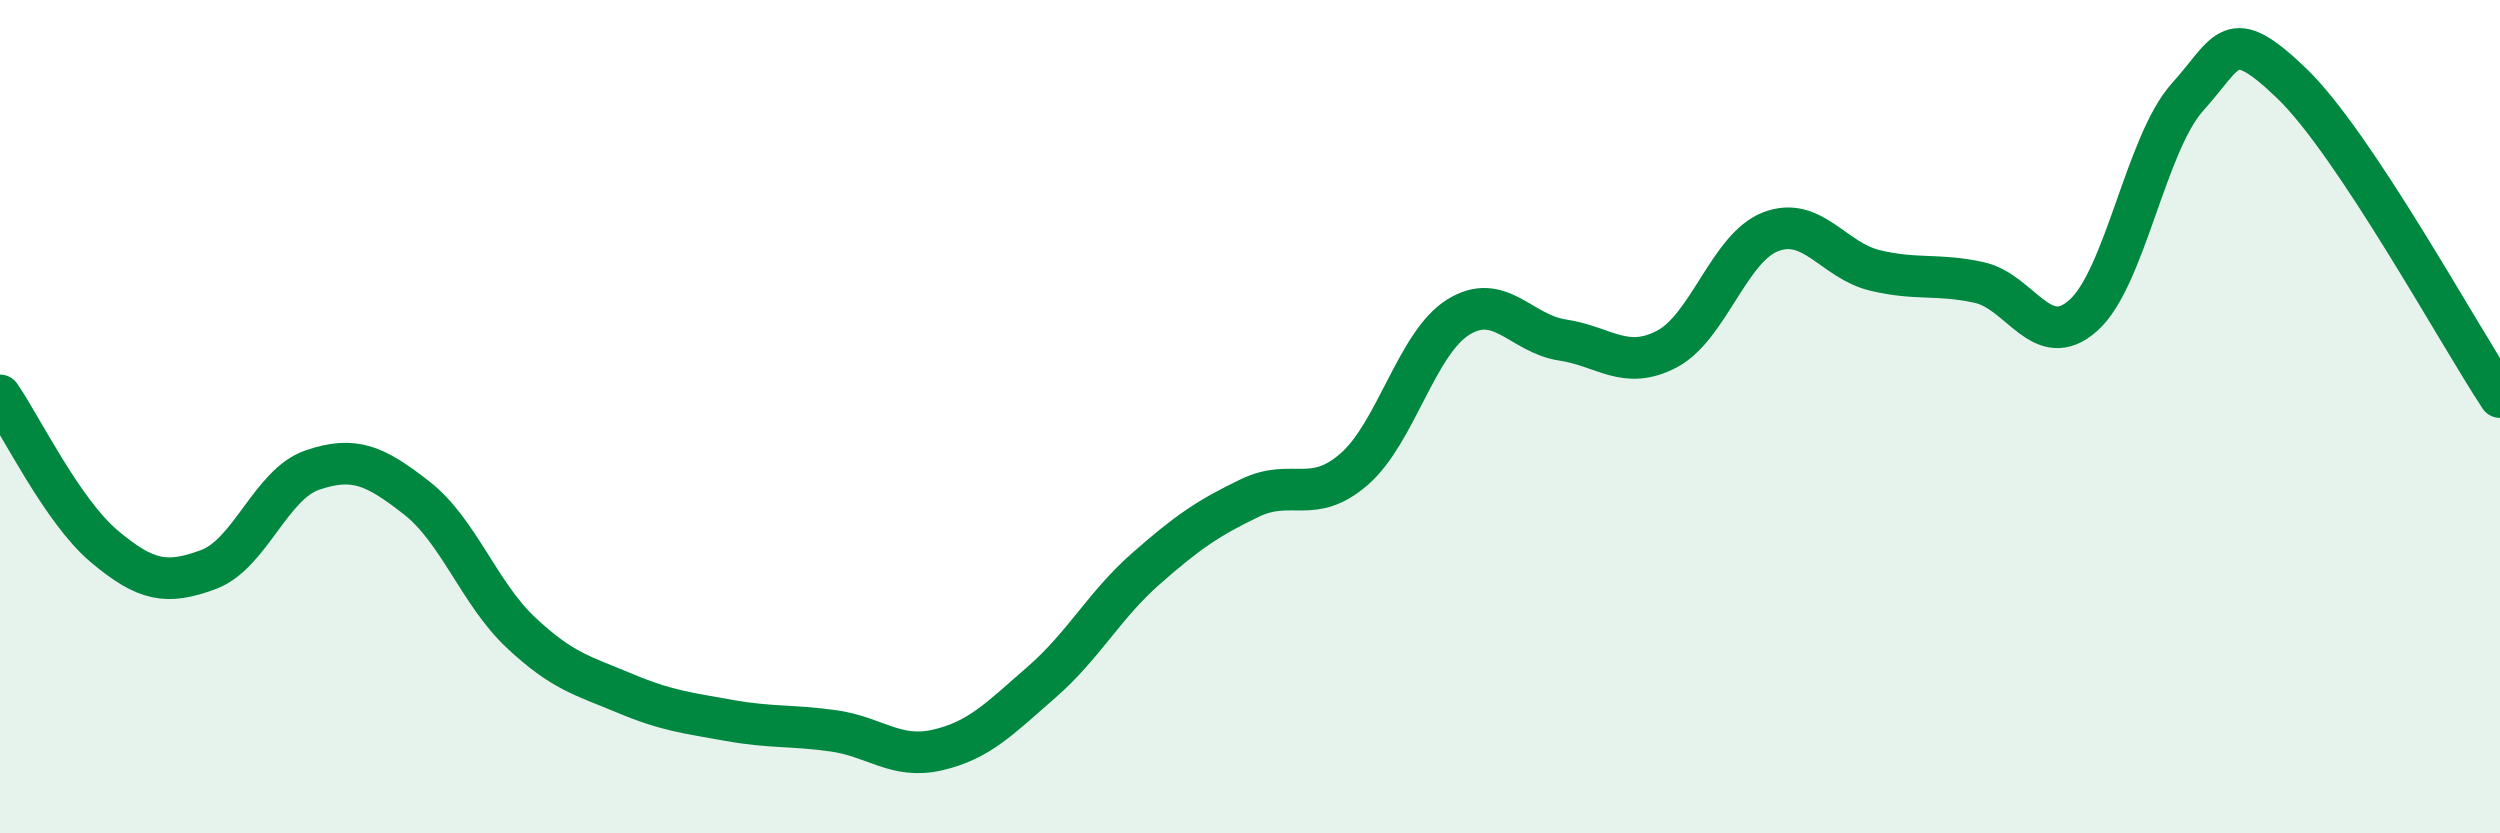
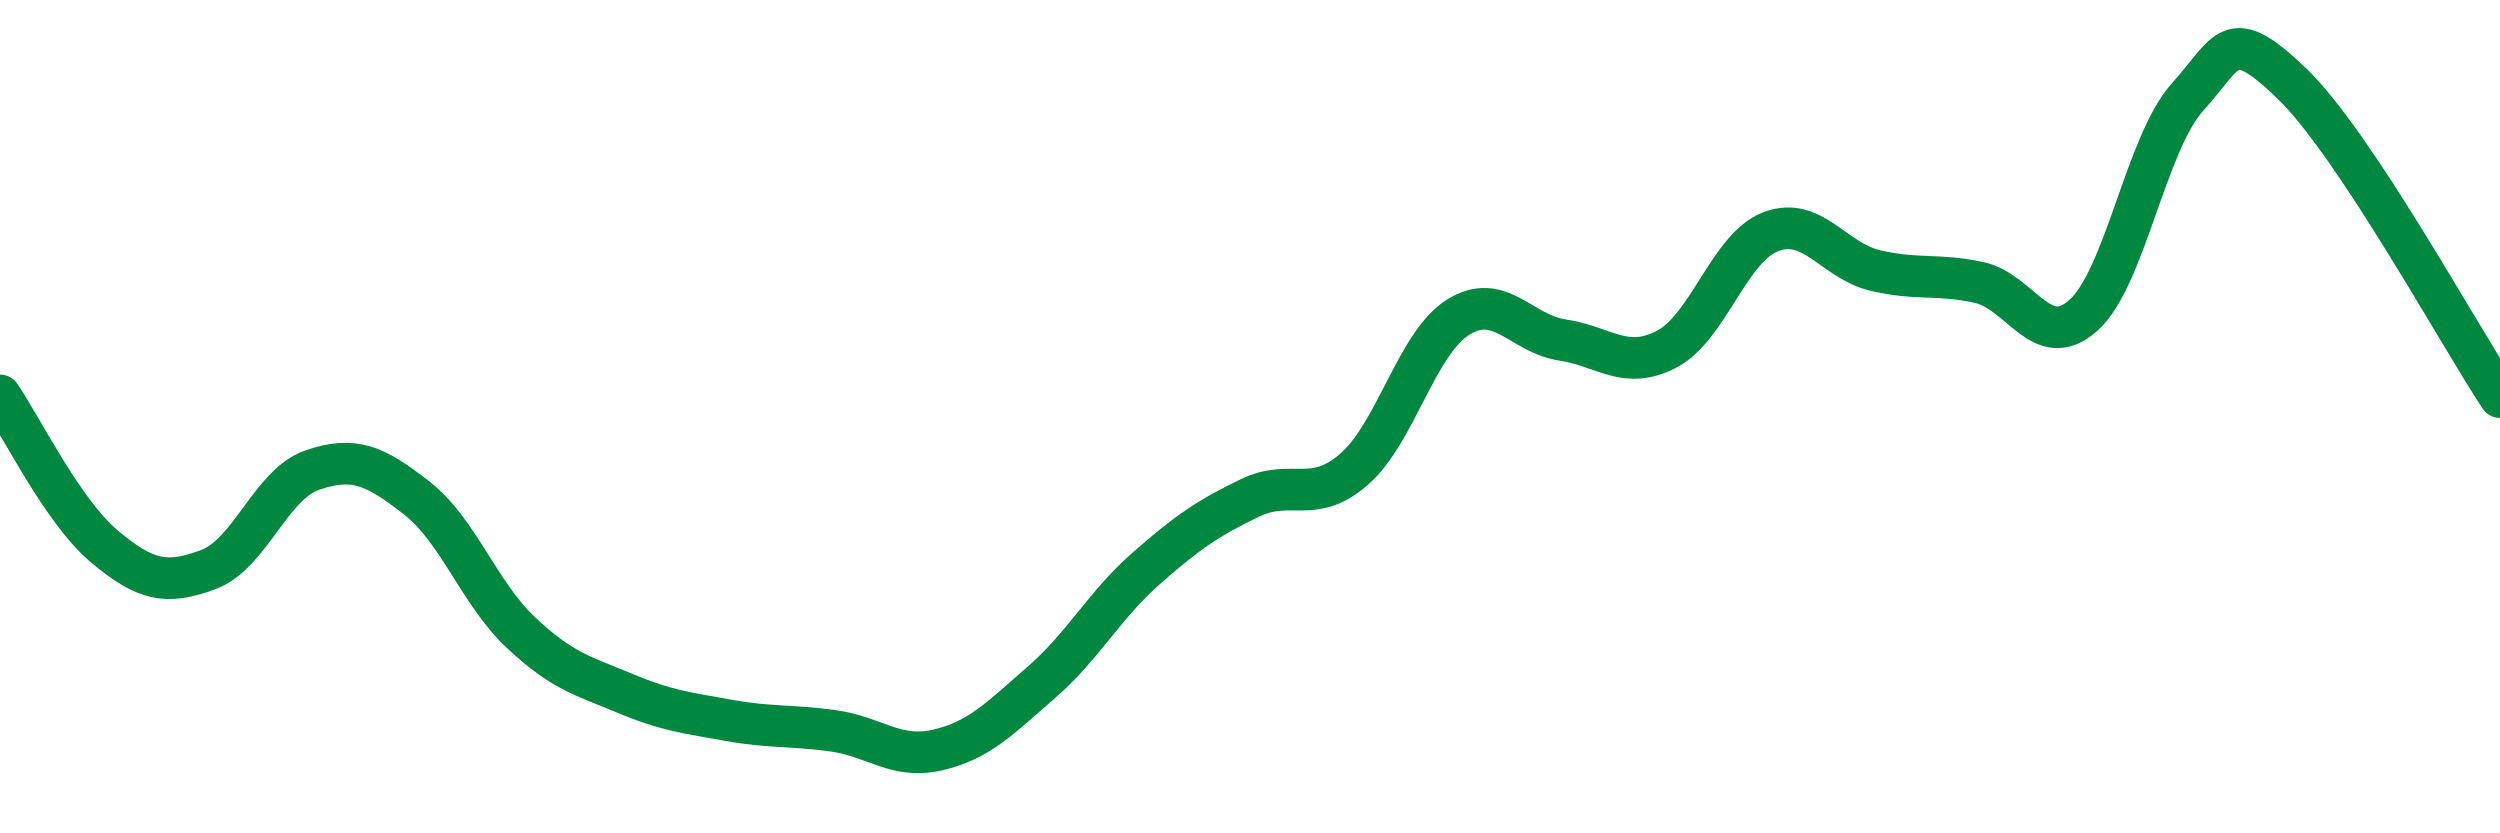
<svg xmlns="http://www.w3.org/2000/svg" width="60" height="20" viewBox="0 0 60 20">
-   <path d="M 0,9.49 C 0.5,10.21 1.5,12.27 2.5,13.11 C 3.5,13.95 4,14.04 5,13.67 C 6,13.3 6.5,11.62 7.5,11.28 C 8.5,10.94 9,11.17 10,11.95 C 11,12.73 11.5,14.24 12.5,15.18 C 13.5,16.12 14,16.22 15,16.64 C 16,17.06 16.5,17.11 17.5,17.29 C 18.5,17.47 19,17.4 20,17.54 C 21,17.68 21.5,18.23 22.5,18 C 23.5,17.77 24,17.24 25,16.37 C 26,15.5 26.5,14.53 27.5,13.65 C 28.5,12.77 29,12.43 30,11.95 C 31,11.47 31.5,12.13 32.5,11.26 C 33.5,10.39 34,8.23 35,7.61 C 36,6.99 36.5,8.01 37.5,8.16 C 38.5,8.31 39,8.9 40,8.38 C 41,7.86 41.5,5.94 42.5,5.56 C 43.5,5.18 44,6.25 45,6.49 C 46,6.73 46.5,6.56 47.5,6.78 C 48.5,7 49,8.46 50,7.57 C 51,6.68 51.5,3.44 52.5,2.33 C 53.5,1.22 53.5,0.56 55,2 C 56.5,3.44 59,8.02 60,9.53L60 20L0 20Z" fill="#008740" opacity="0.1" stroke-linecap="round" stroke-linejoin="round" />
  <path d="M 0,9.49 C 0.5,10.21 1.5,12.27 2.5,13.11 C 3.5,13.95 4,14.04 5,13.67 C 6,13.3 6.5,11.62 7.5,11.28 C 8.5,10.94 9,11.17 10,11.95 C 11,12.73 11.5,14.24 12.5,15.18 C 13.5,16.12 14,16.22 15,16.64 C 16,17.06 16.5,17.11 17.5,17.29 C 18.5,17.47 19,17.4 20,17.54 C 21,17.68 21.5,18.23 22.5,18 C 23.5,17.77 24,17.24 25,16.37 C 26,15.5 26.5,14.53 27.5,13.65 C 28.5,12.77 29,12.43 30,11.95 C 31,11.47 31.5,12.13 32.5,11.26 C 33.5,10.39 34,8.23 35,7.61 C 36,6.99 36.5,8.01 37.5,8.16 C 38.5,8.31 39,8.9 40,8.38 C 41,7.86 41.5,5.94 42.5,5.56 C 43.5,5.18 44,6.25 45,6.49 C 46,6.73 46.5,6.56 47.5,6.78 C 48.5,7 49,8.46 50,7.57 C 51,6.68 51.5,3.44 52.5,2.33 C 53.5,1.22 53.5,0.56 55,2 C 56.5,3.44 59,8.02 60,9.53" stroke="#008740" stroke-width="1" fill="none" stroke-linecap="round" stroke-linejoin="round" />
</svg>